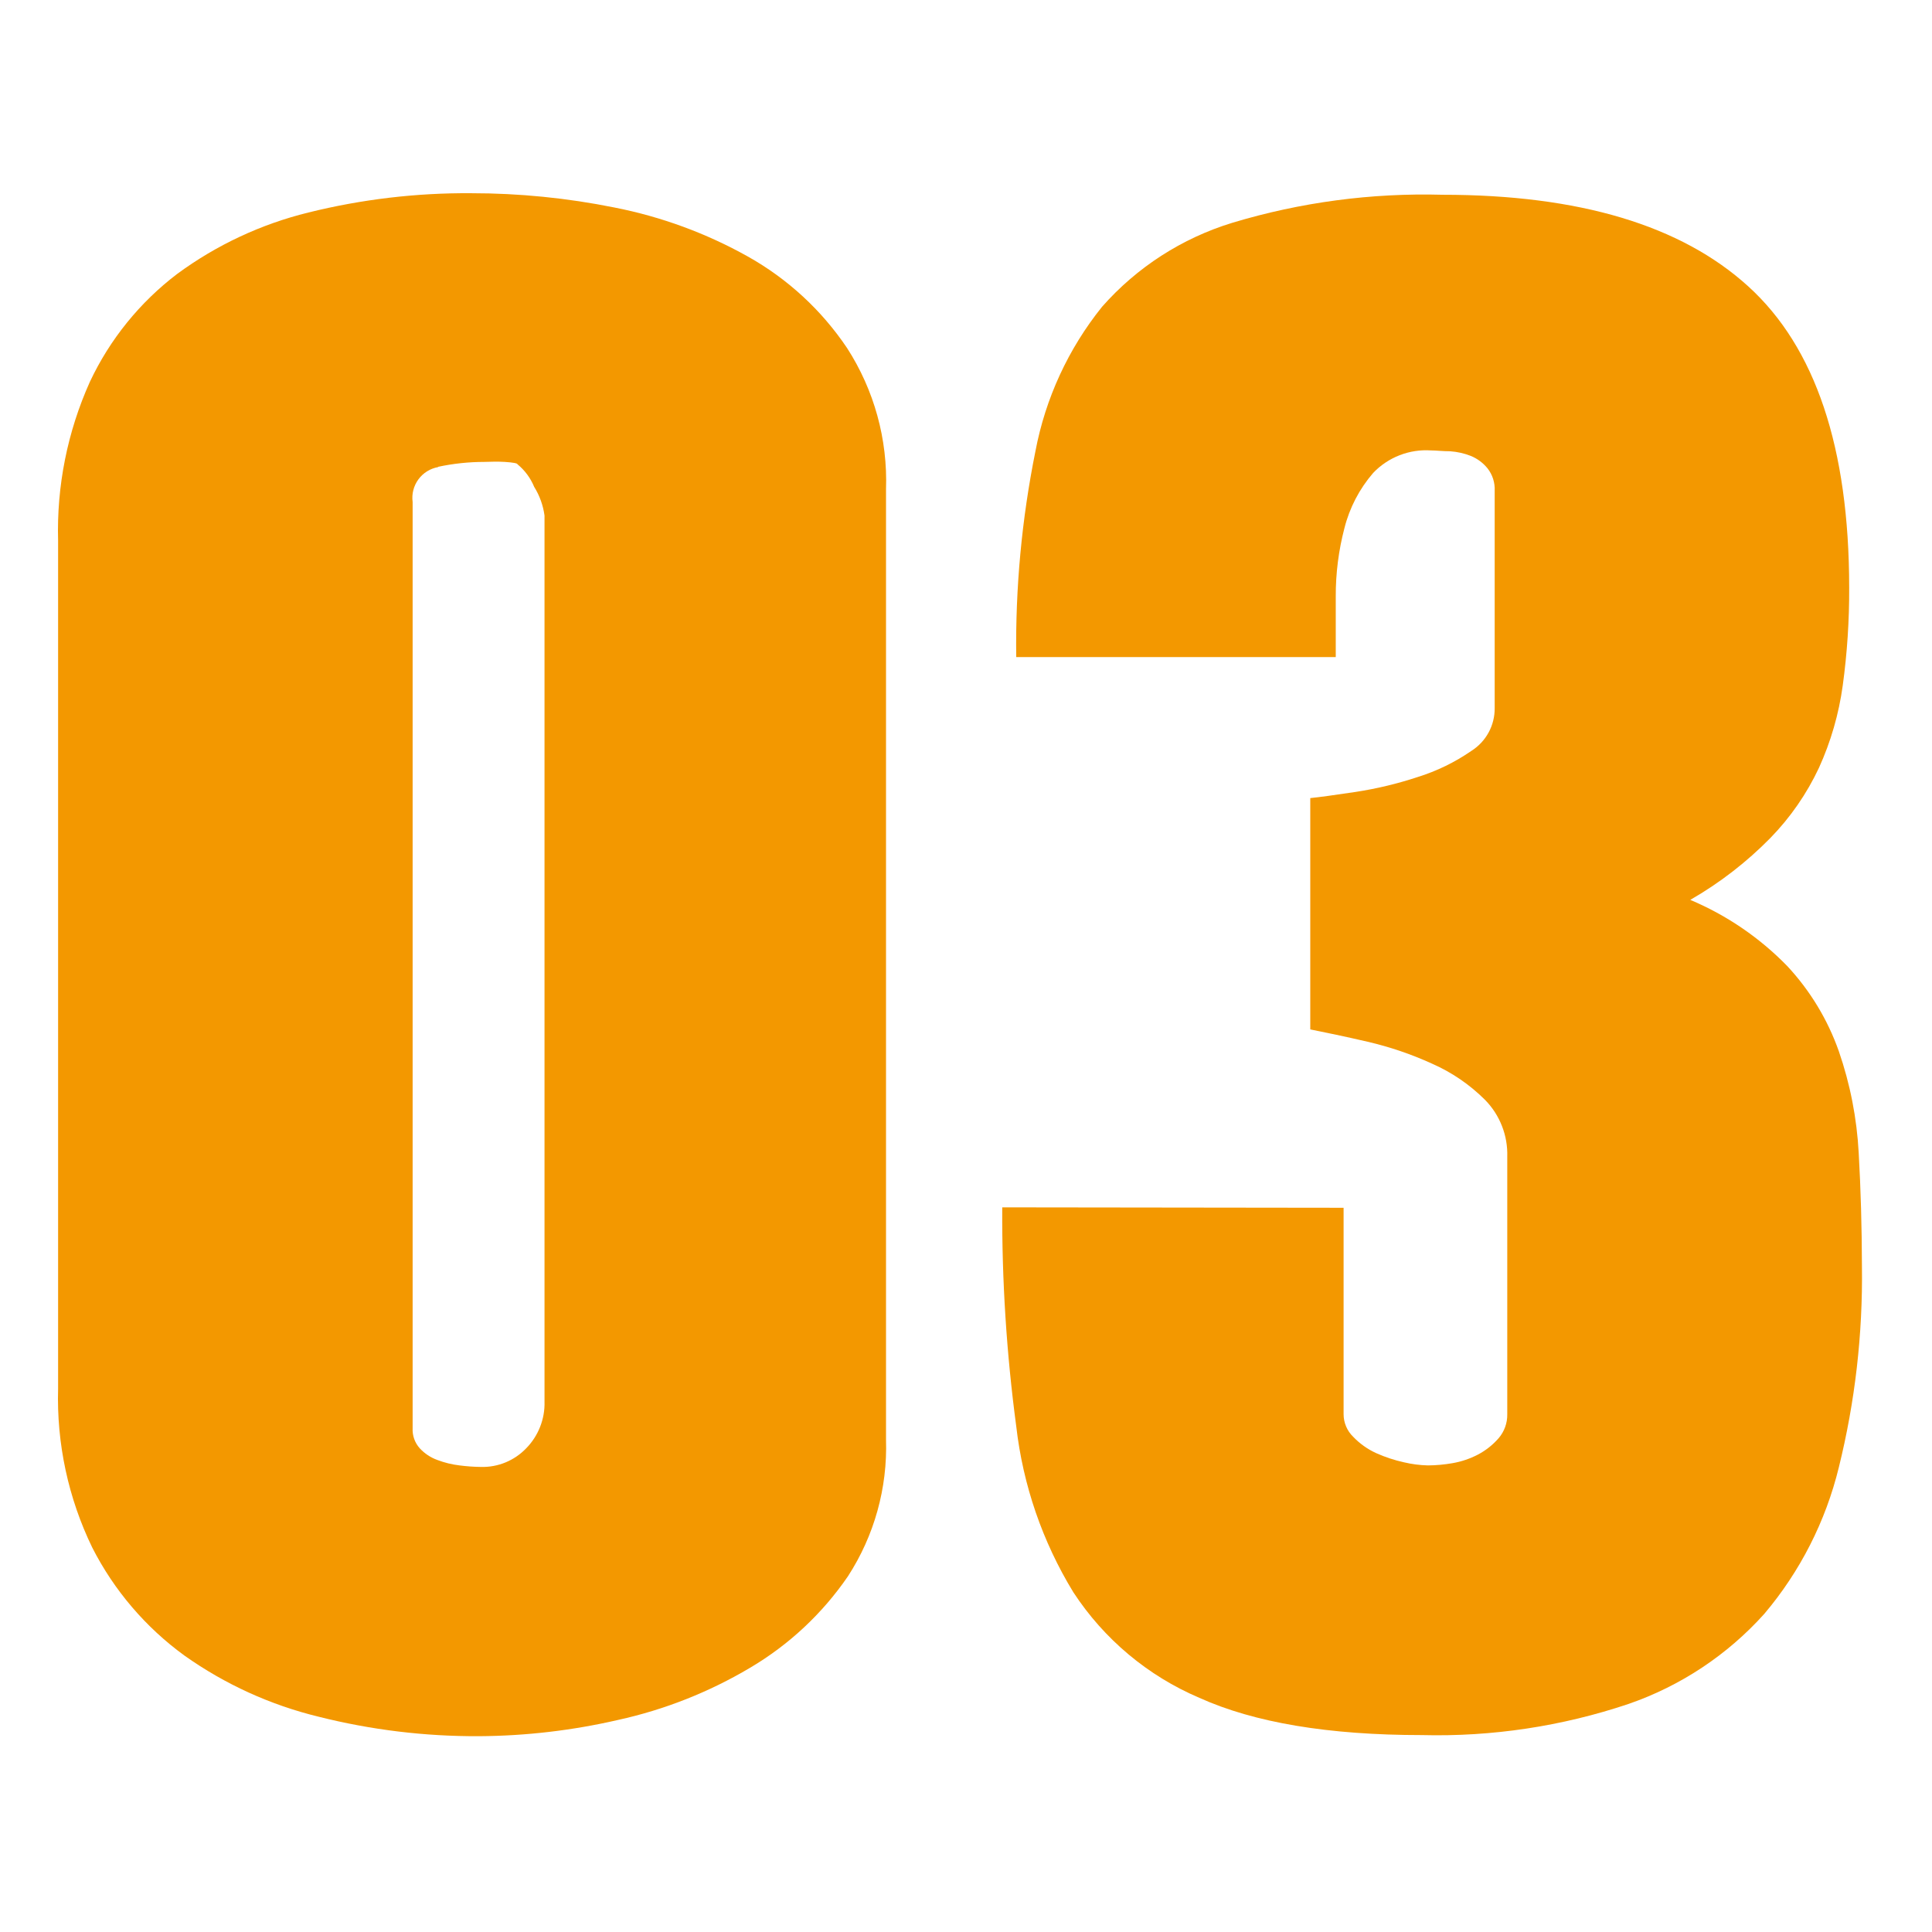
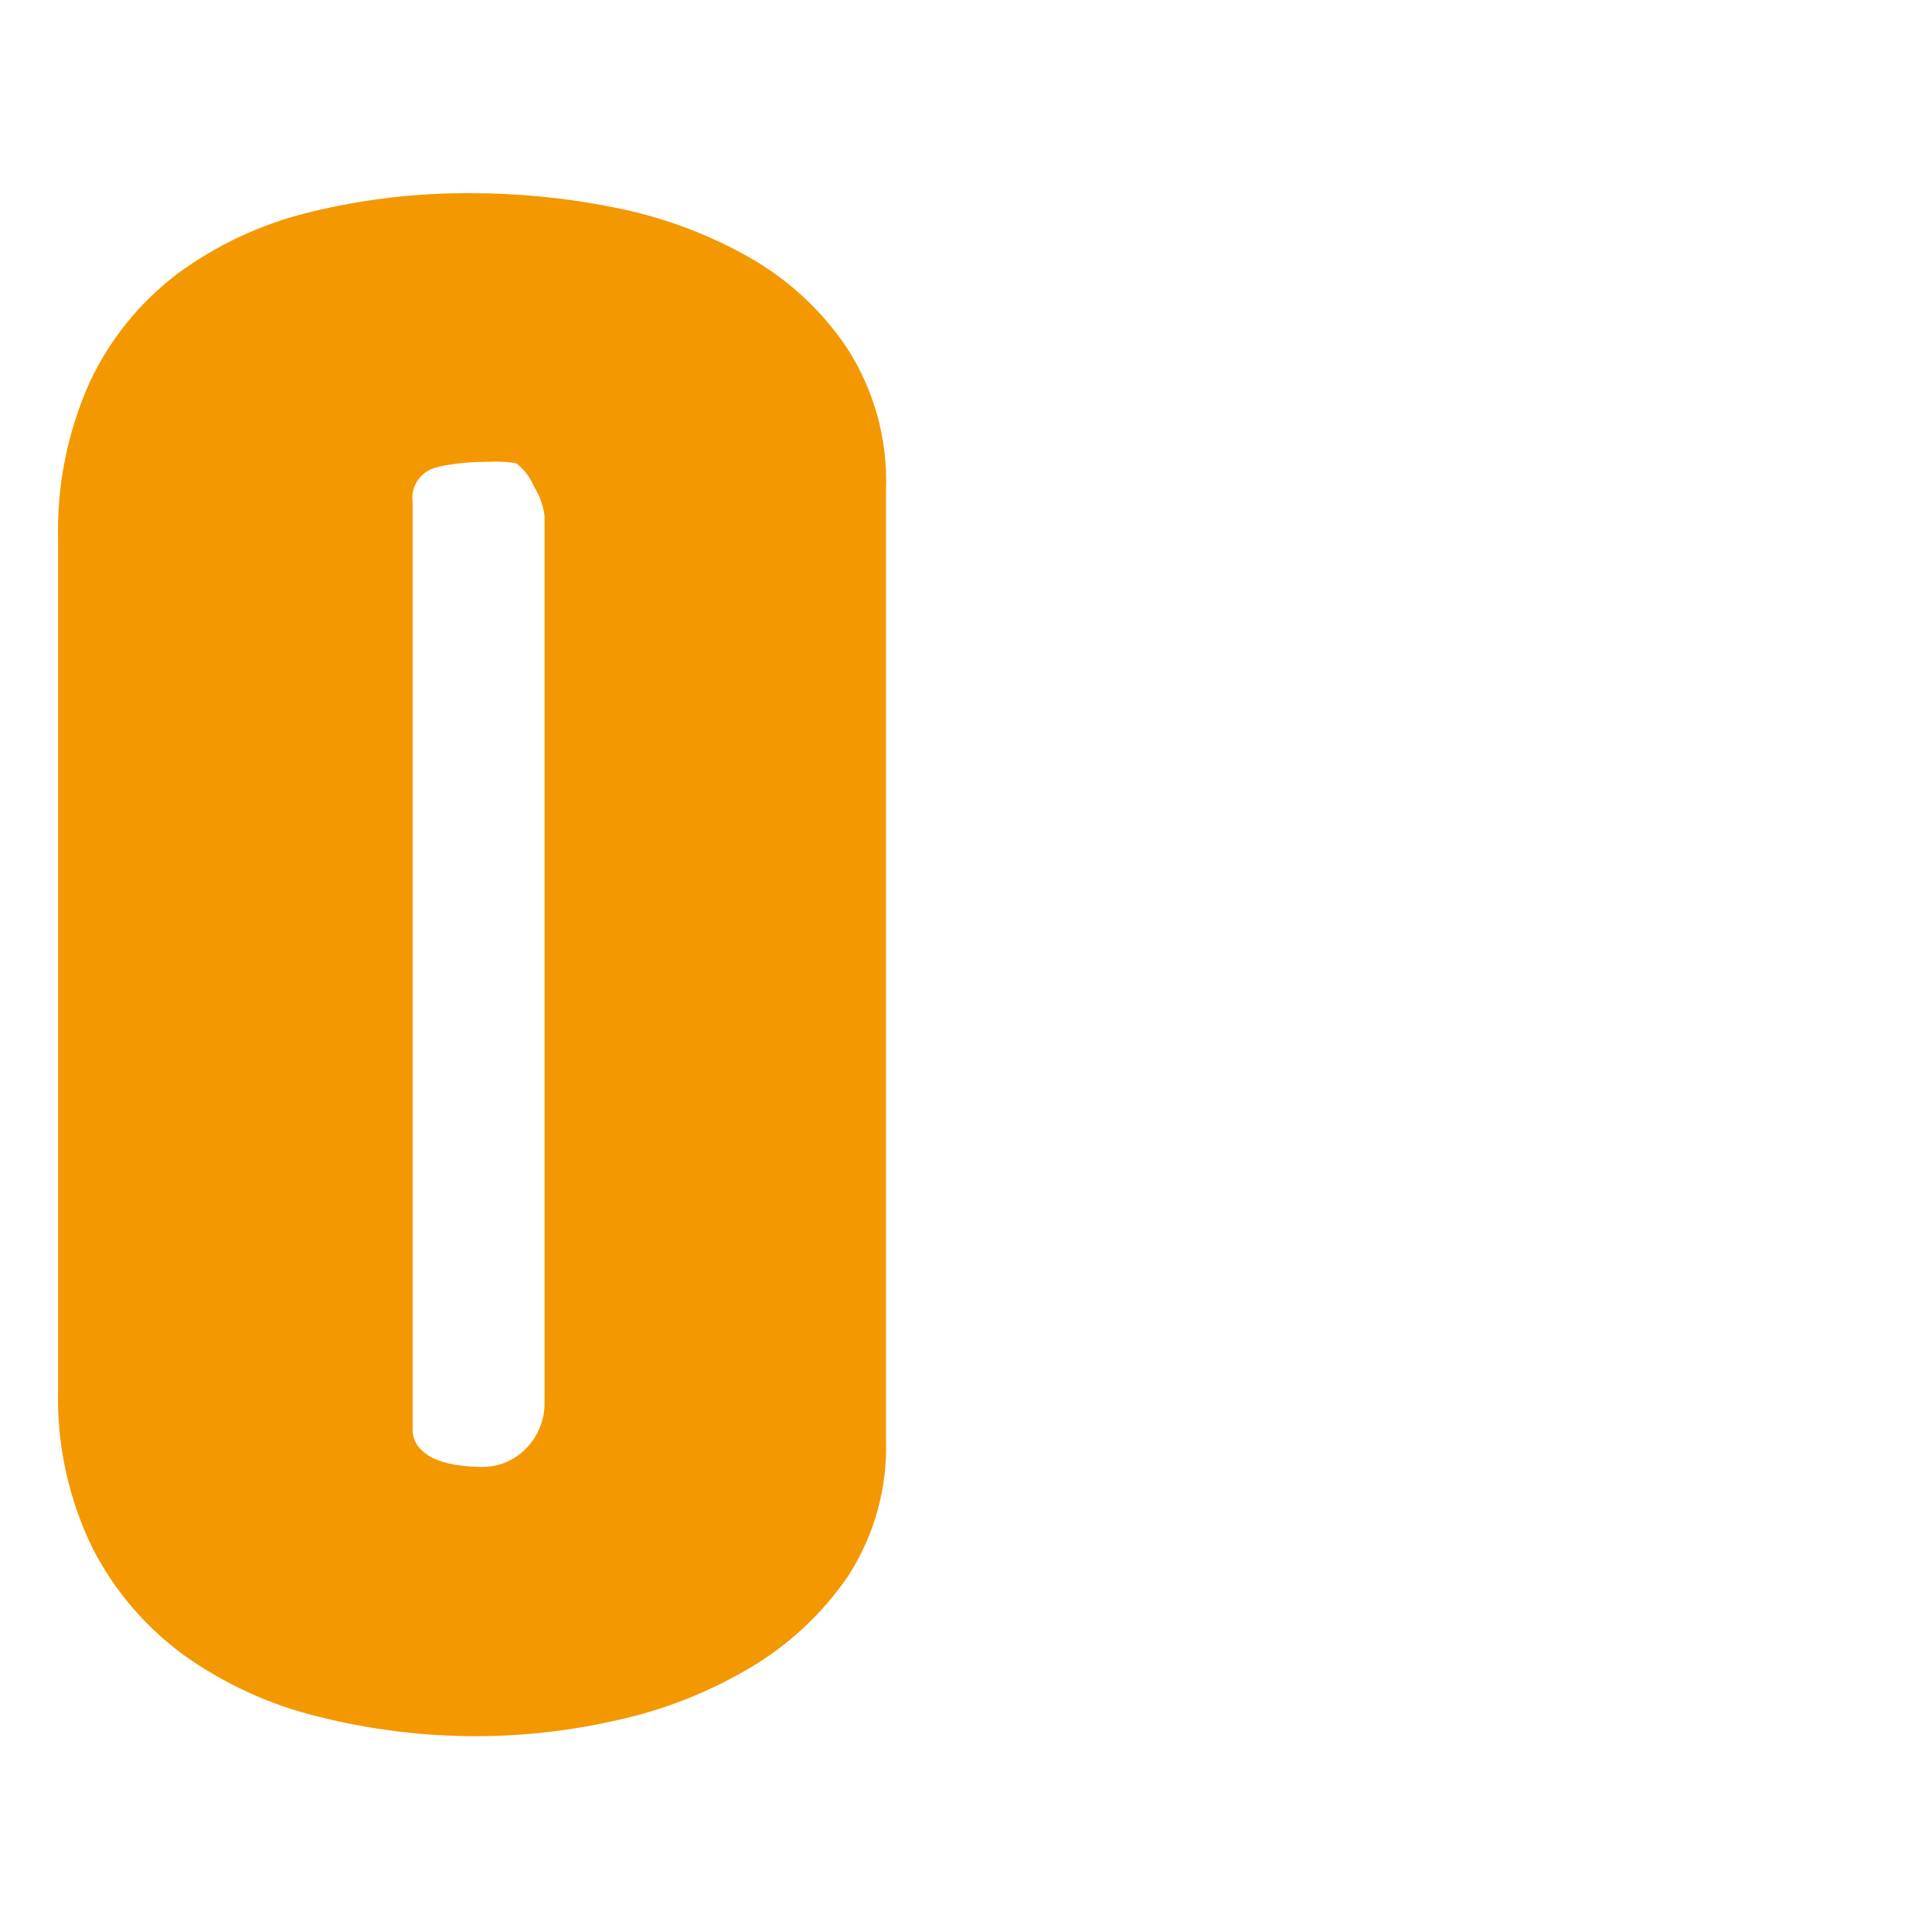
<svg xmlns="http://www.w3.org/2000/svg" width="120" height="120" viewBox="0 0 120 120" fill="none">
  <path d="M38.161 12.888C41.067 13.458 43.865 14.485 46.449 15.932C48.922 17.317 51.034 19.266 52.615 21.62C54.297 24.229 55.141 27.291 55.032 30.394V89.419C55.128 92.423 54.303 95.385 52.667 97.906C51.078 100.225 49 102.167 46.579 103.594C44.038 105.102 41.273 106.195 38.387 106.829C35.557 107.482 32.664 107.82 29.76 107.838C26.4 107.855 23.052 107.449 19.794 106.629C16.798 105.902 13.968 104.612 11.454 102.829C9.044 101.077 7.083 98.779 5.731 96.124C4.239 93.049 3.511 89.66 3.609 86.244V33.595C3.513 30.195 4.188 26.817 5.583 23.715C6.824 21.075 8.686 18.774 11.01 17.01C13.446 15.218 16.213 13.923 19.15 13.201C22.458 12.379 25.856 11.976 29.264 12.001C32.252 12 35.232 12.298 38.161 12.888ZM27.212 29.012C26.72 29.099 26.281 29.373 25.986 29.777C25.691 30.18 25.563 30.682 25.629 31.177V88.705C25.605 89.165 25.765 89.616 26.073 89.958C26.372 90.282 26.745 90.53 27.16 90.68C27.605 90.85 28.069 90.963 28.542 91.019C28.984 91.077 29.428 91.109 29.873 91.114C30.396 91.128 30.916 91.032 31.4 90.833C31.883 90.633 32.32 90.336 32.682 89.958C33.057 89.576 33.35 89.123 33.546 88.626C33.742 88.128 33.836 87.596 33.821 87.062V32.021C33.735 31.388 33.516 30.78 33.178 30.238C32.953 29.693 32.598 29.212 32.143 28.838C32.143 28.777 31.882 28.725 31.351 28.69C30.821 28.655 30.395 28.69 30.073 28.69C29.111 28.691 28.152 28.793 27.212 28.994V29.012Z" fill="#F39800" />
-   <path d="M83.453 75.017V87.844C83.454 88.104 83.507 88.361 83.609 88.6C83.71 88.839 83.858 89.055 84.044 89.236C84.45 89.663 84.935 90.008 85.471 90.254C86.029 90.505 86.612 90.697 87.21 90.828C87.695 90.943 88.19 91.007 88.688 91.019C89.201 91.016 89.713 90.969 90.219 90.88C90.768 90.785 91.299 90.606 91.793 90.349C92.281 90.093 92.718 89.748 93.08 89.332C93.436 88.919 93.628 88.39 93.619 87.844V71.843C93.639 71.194 93.528 70.547 93.291 69.942C93.055 69.336 92.7 68.785 92.245 68.321C91.291 67.367 90.168 66.6 88.932 66.059C87.65 65.475 86.312 65.021 84.94 64.703C83.557 64.381 82.331 64.129 81.383 63.938V49.571C81.983 49.51 82.914 49.379 84.201 49.188C85.505 48.988 86.791 48.68 88.045 48.266C89.24 47.895 90.372 47.344 91.402 46.631C91.847 46.347 92.212 45.955 92.463 45.491C92.714 45.027 92.843 44.506 92.837 43.979V30.482C92.861 29.98 92.704 29.485 92.393 29.09C92.116 28.748 91.757 28.482 91.35 28.316C90.941 28.156 90.509 28.059 90.071 28.029C89.61 28.029 89.201 27.977 88.888 27.977C88.222 27.931 87.554 28.033 86.932 28.275C86.309 28.517 85.748 28.893 85.288 29.377C84.435 30.365 83.824 31.538 83.505 32.803C83.142 34.189 82.961 35.615 82.966 37.048V40.813H63.12C63.064 36.522 63.463 32.236 64.312 28.029C64.933 24.743 66.355 21.66 68.451 19.054C70.615 16.598 73.418 14.792 76.548 13.836C80.775 12.562 85.179 11.975 89.593 12.097C98.081 12.097 104.412 13.993 108.586 17.785C112.761 21.576 114.851 27.812 114.856 36.491C114.865 38.527 114.732 40.561 114.456 42.578C114.214 44.346 113.716 46.068 112.978 47.692C112.224 49.299 111.207 50.768 109.969 52.041C108.491 53.546 106.815 54.842 104.986 55.893C107.246 56.845 109.293 58.241 111.004 59.998C112.427 61.523 113.519 63.327 114.213 65.294C114.918 67.334 115.333 69.462 115.448 71.617C115.575 73.86 115.642 76.206 115.648 78.652C115.705 82.859 115.223 87.056 114.213 91.141C113.395 94.494 111.808 97.612 109.578 100.246C107.286 102.796 104.383 104.72 101.142 105.838C97.012 107.226 92.67 107.88 88.314 107.769C82.517 107.769 77.91 106.997 74.495 105.455C71.295 104.093 68.571 101.81 66.668 98.898C64.749 95.759 63.538 92.239 63.12 88.584C62.518 84.078 62.227 79.536 62.251 74.991L83.453 75.017Z" fill="#F39800" />
</svg>